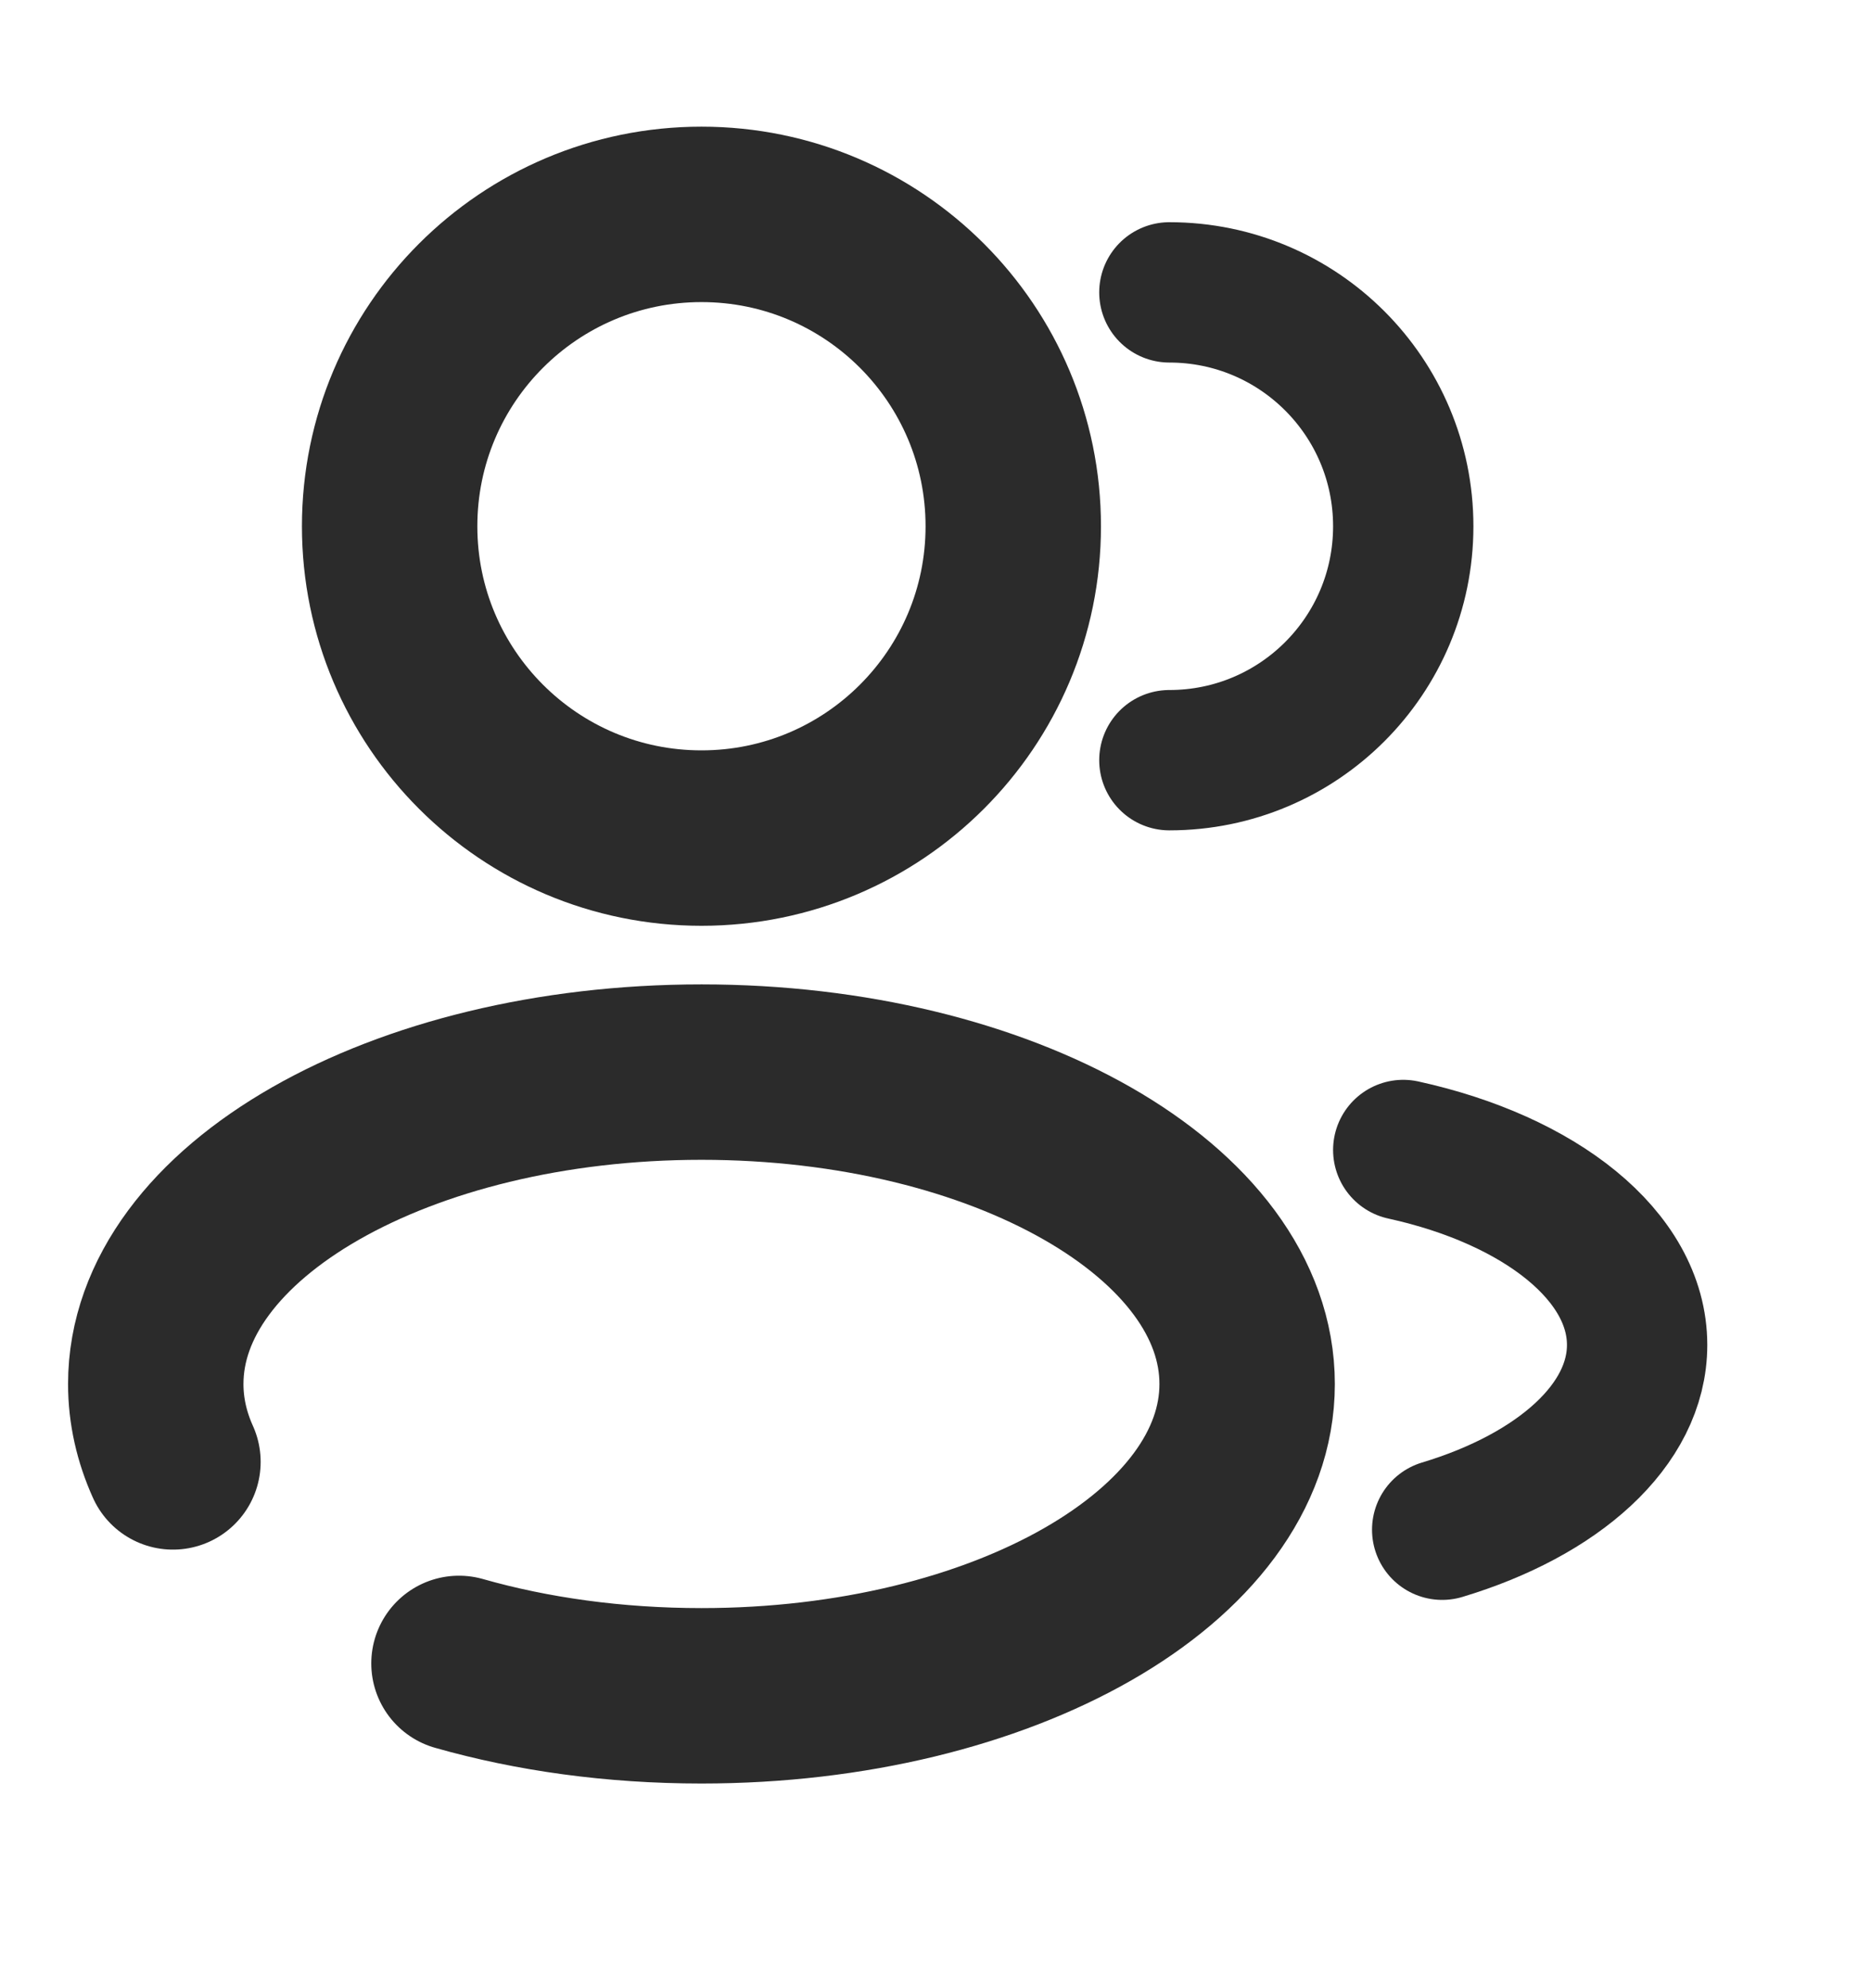
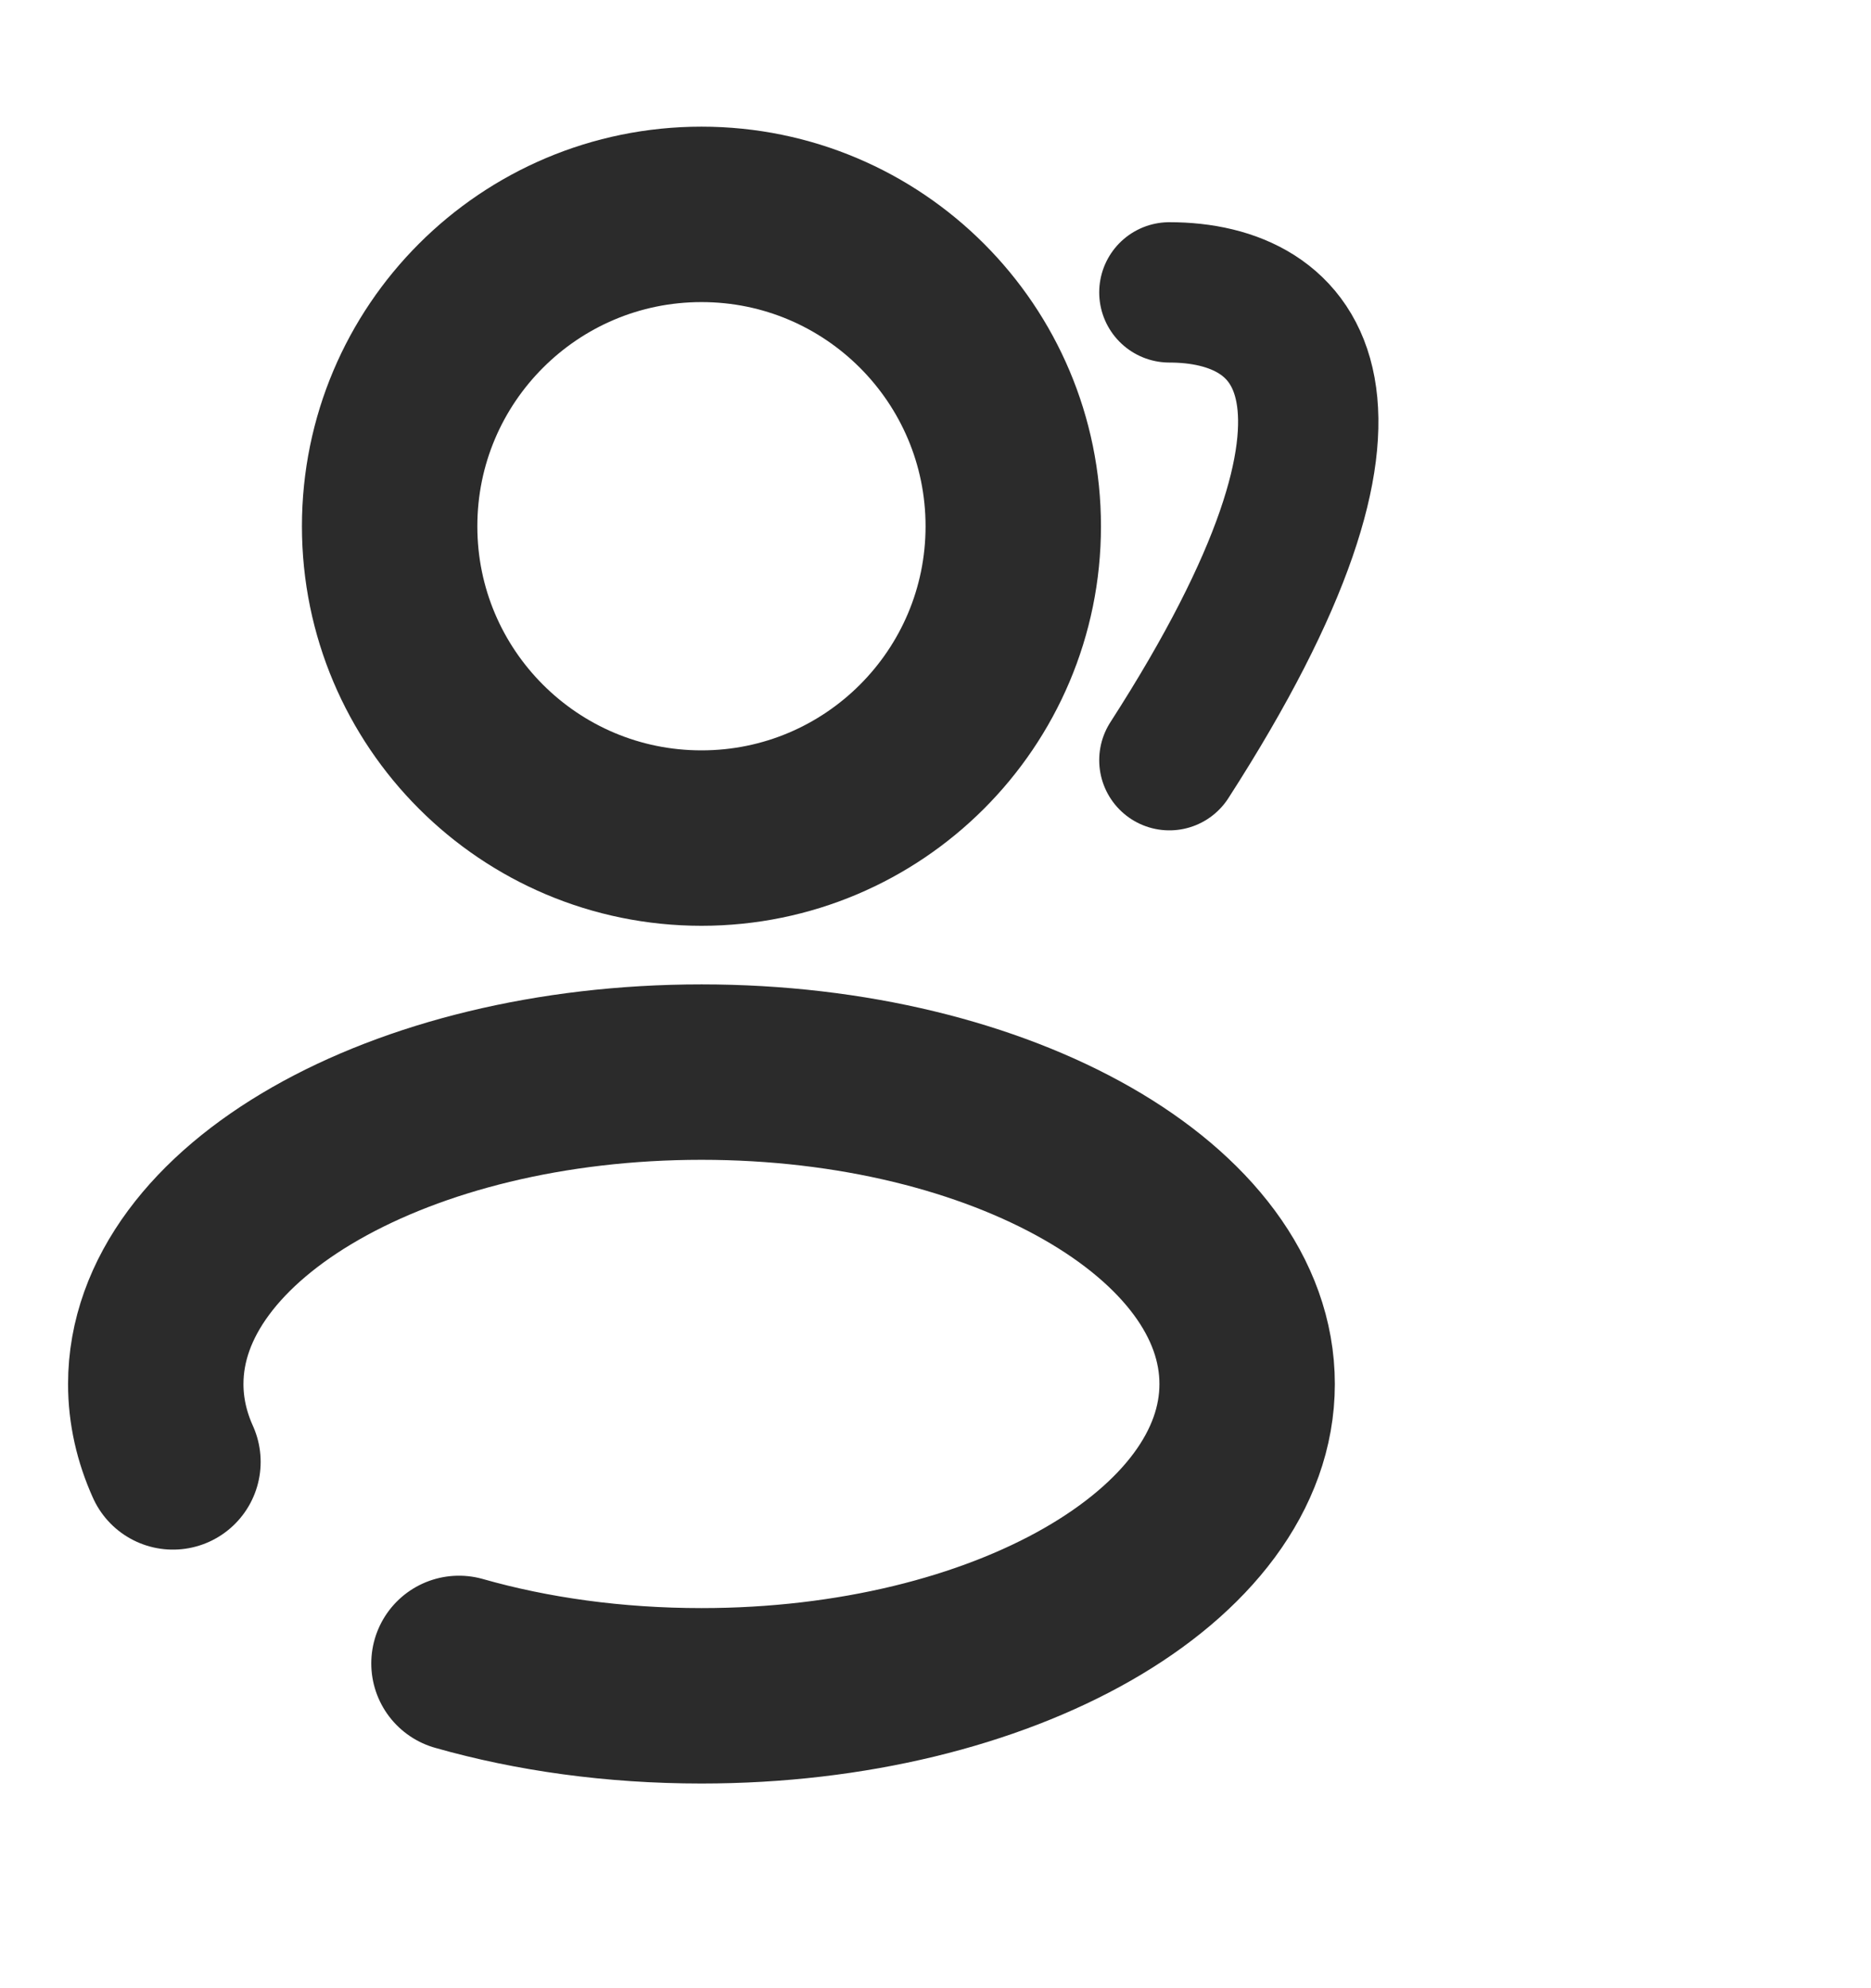
<svg xmlns="http://www.w3.org/2000/svg" width="16" height="17" viewBox="0 0 16 17" fill="none">
  <path d="M5.999 7.166C7.471 7.166 8.665 5.972 8.665 4.5C8.665 3.027 7.471 1.833 5.999 1.833C4.526 1.833 3.332 3.027 3.332 4.5C3.332 5.972 4.526 7.166 5.999 7.166Z" stroke="#2B2B2B" stroke-width="1.5" />
-   <path d="M10 6.5C11.105 6.5 12 5.605 12 4.5C12 3.395 11.105 2.5 10 2.5" stroke="#2B2B2B" stroke-width="1.2" stroke-linecap="round" />
+   <path d="M10 6.5C12 3.395 11.105 2.5 10 2.5" stroke="#2B2B2B" stroke-width="1.2" stroke-linecap="round" />
  <path d="M3.925 14.223C4.55 14.401 5.254 14.5 5.999 14.5C8.576 14.5 10.665 13.306 10.665 11.834C10.665 10.361 8.576 9.167 5.999 9.167C3.421 9.167 1.332 10.361 1.332 11.834C1.332 12.064 1.383 12.287 1.479 12.5" stroke="#2B2B2B" stroke-width="1.5" stroke-linecap="round" />
-   <path d="M12 9.833C13.169 10.089 14 10.739 14 11.5C14 12.186 13.324 12.782 12.333 13.08" stroke="#2B2B2B" stroke-width="1.2" stroke-linecap="round" />
</svg>